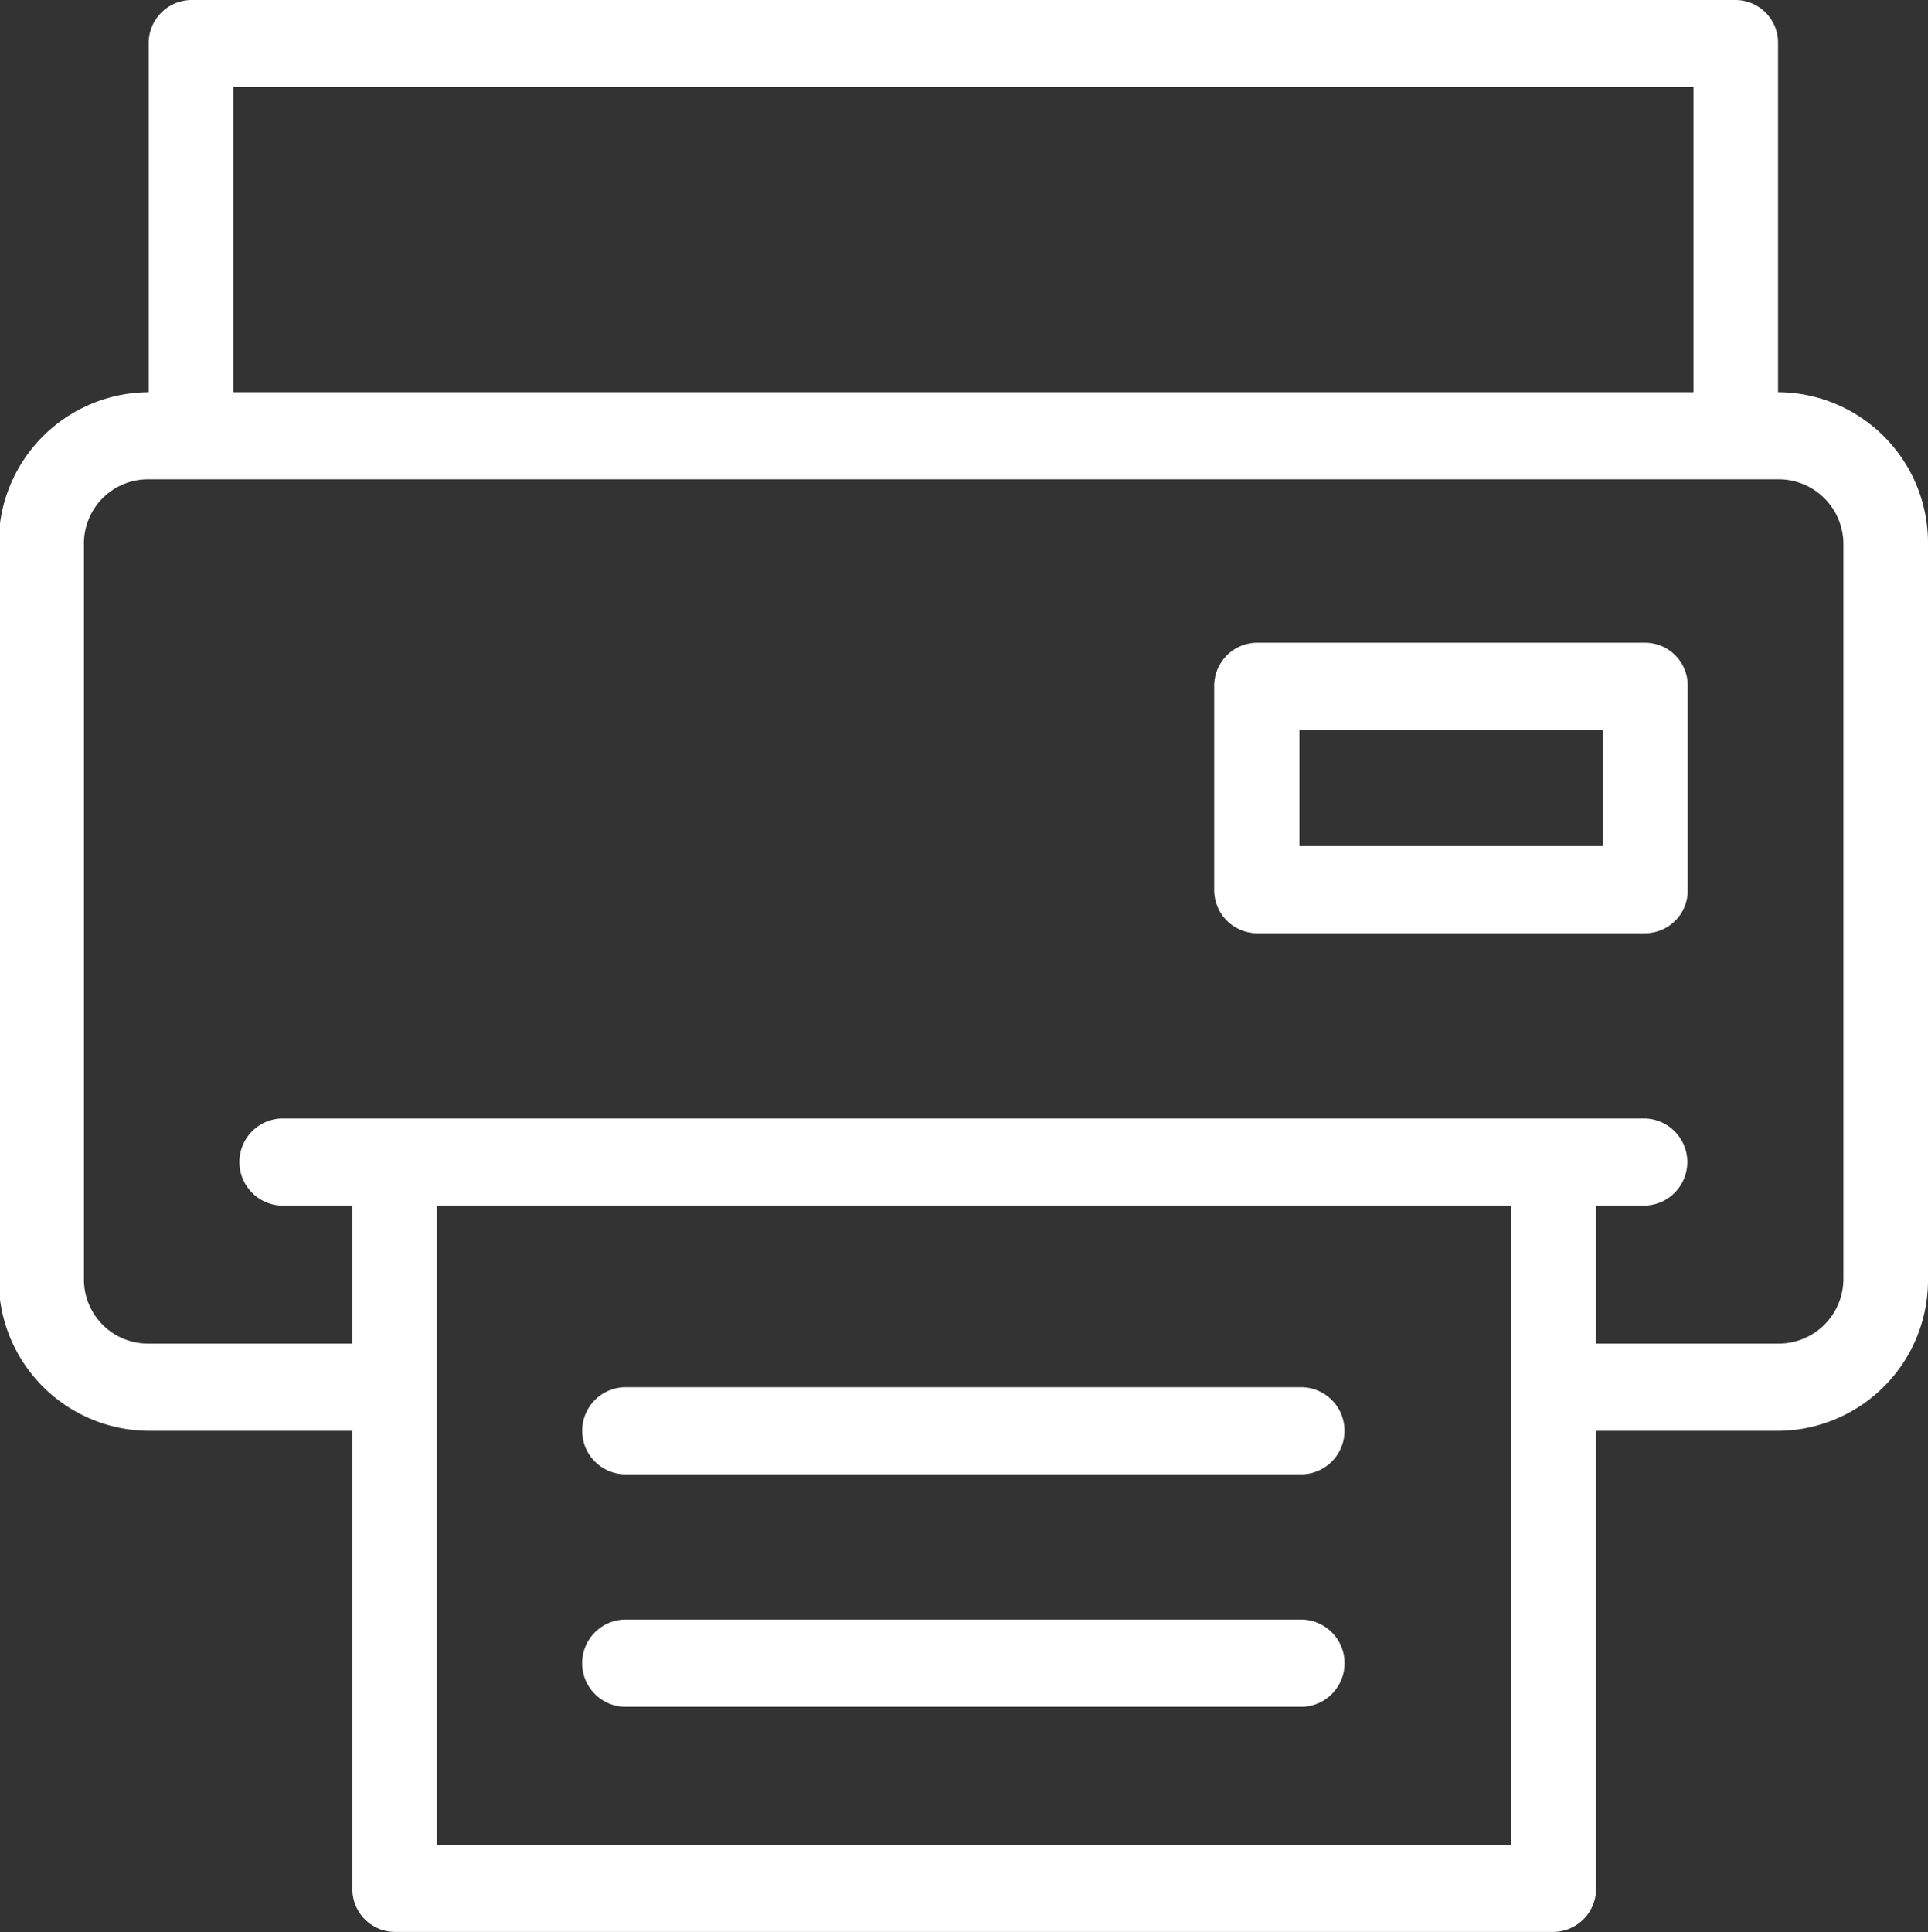
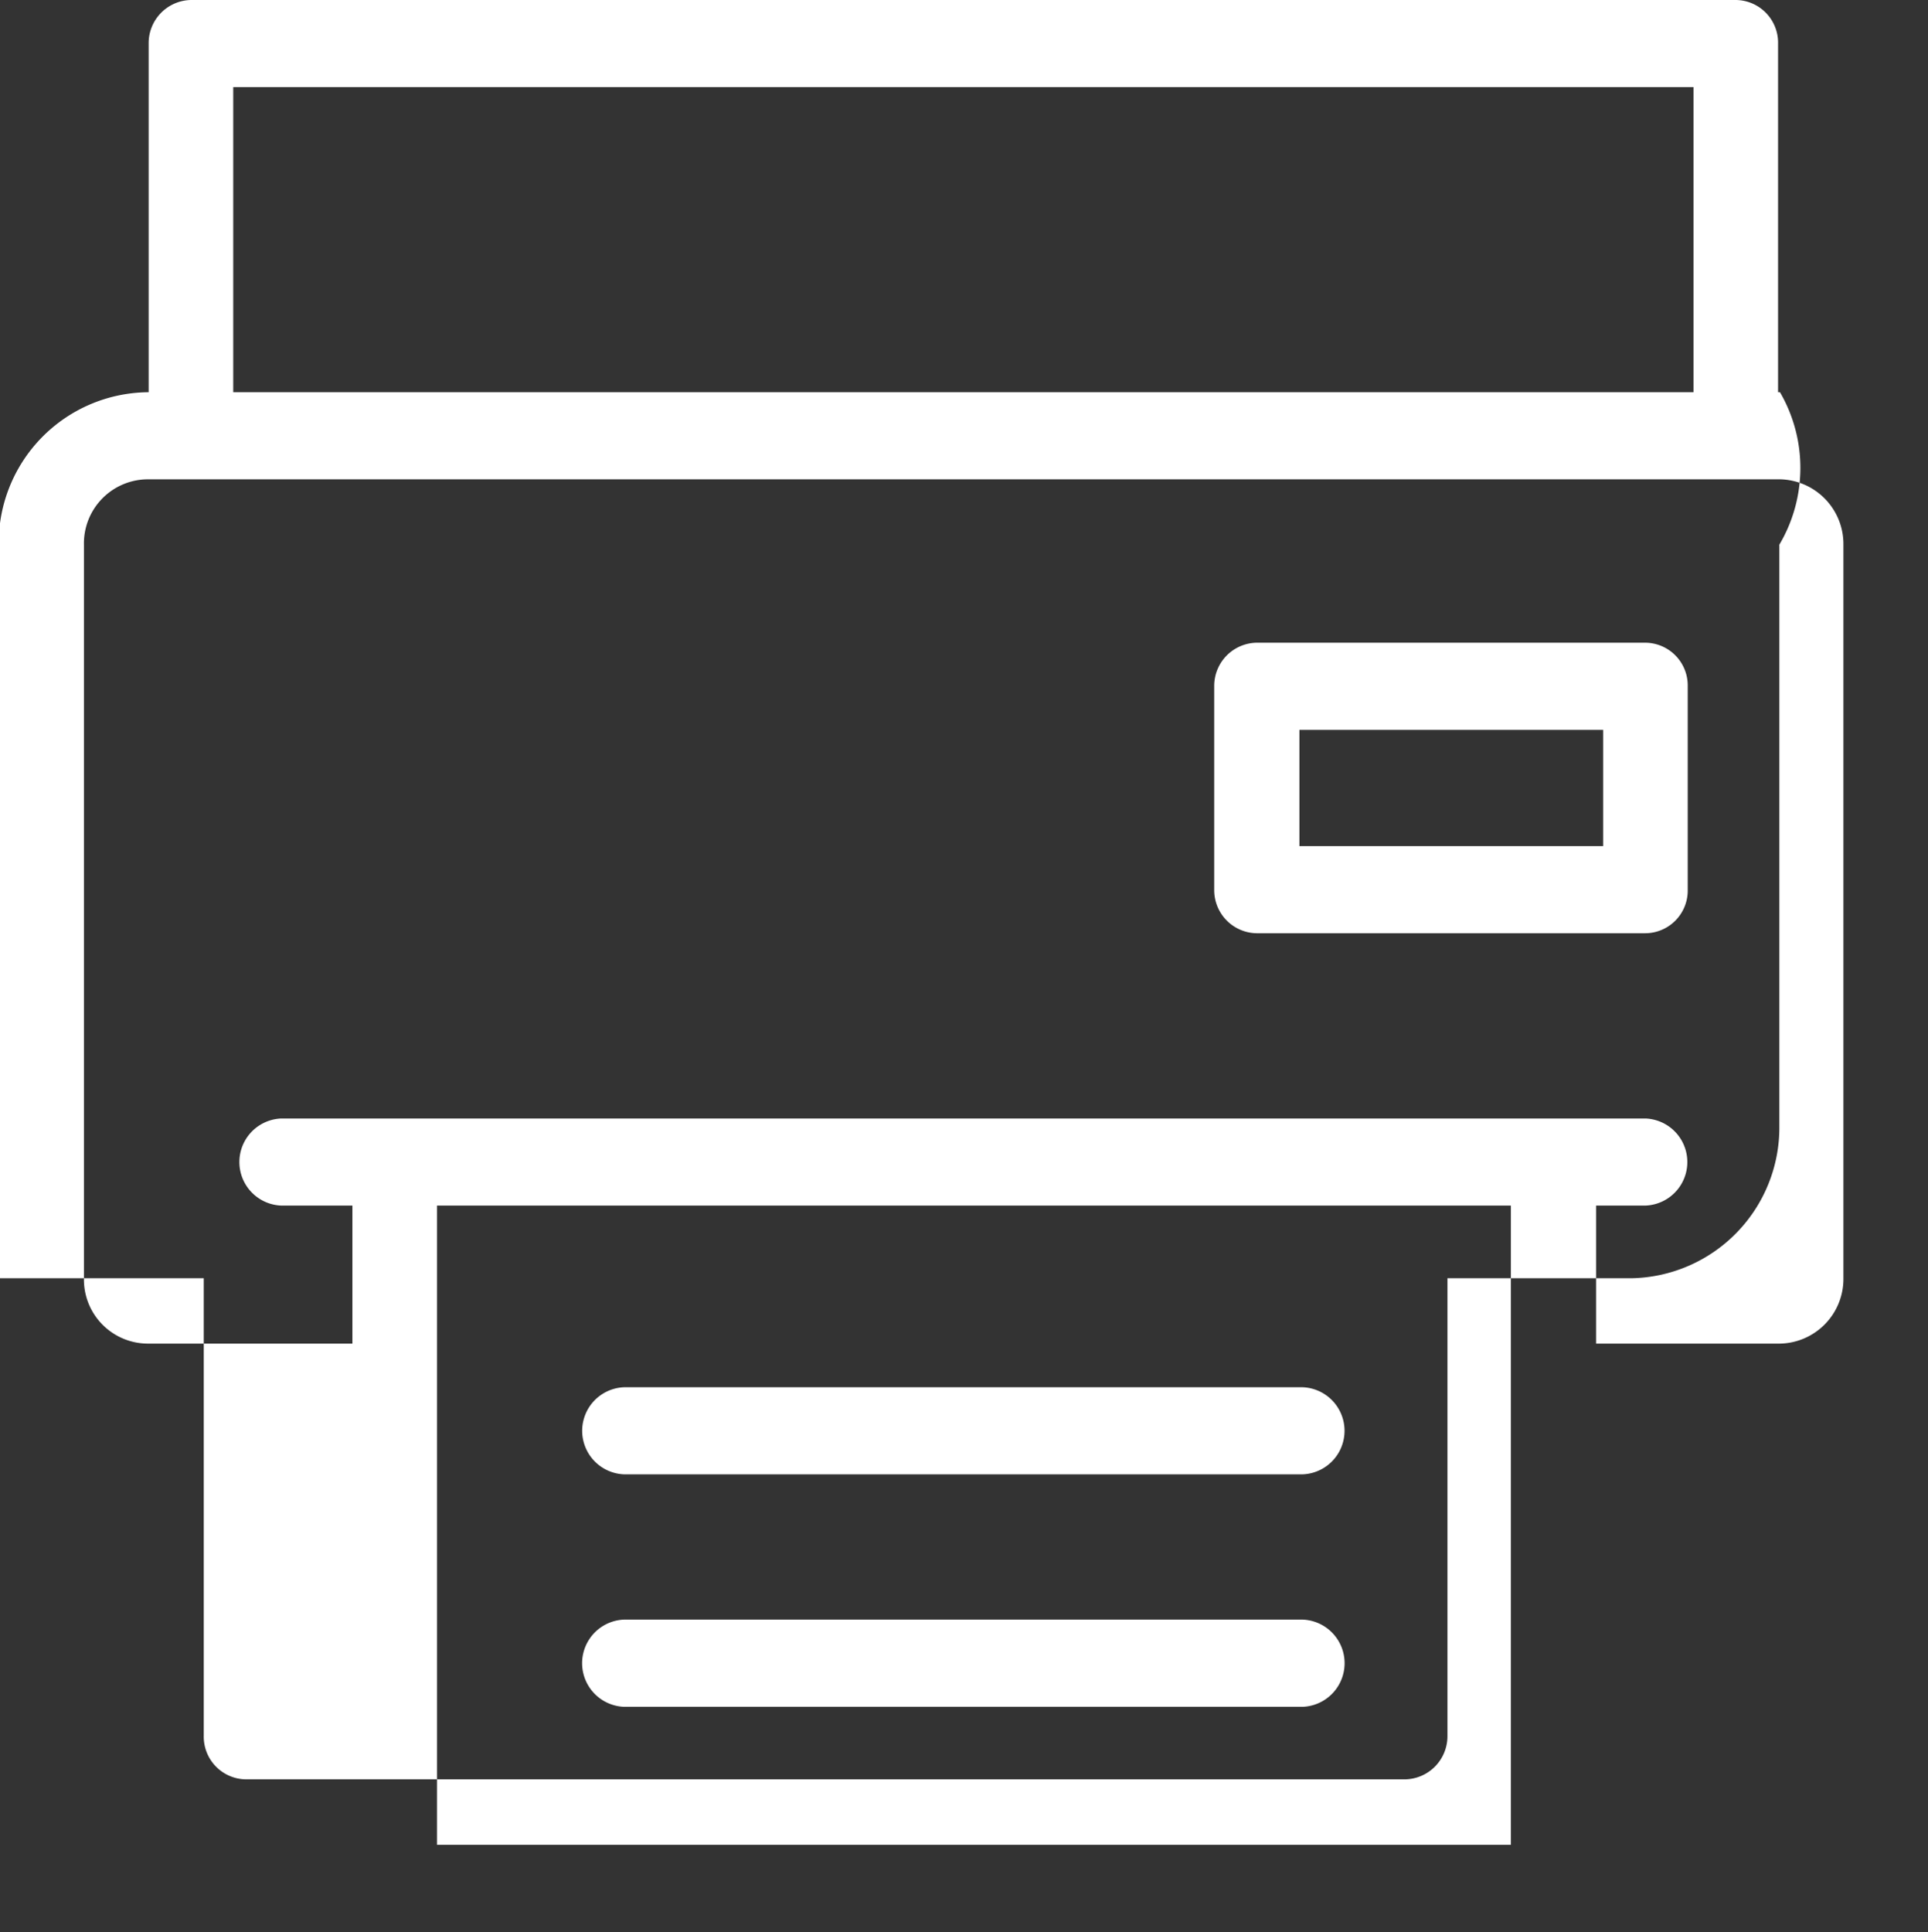
<svg xmlns="http://www.w3.org/2000/svg" width="30.09" height="30.156" viewBox="0 0 30.09 30.156">
  <rect x="0" y="0" width="30.09" height="30.156" fill="#333333" stroke="none" />
  <defs>
    <style>
      .cls-1 {
        fill: #fff;
        fill-rule: evenodd;
      }
    </style>
  </defs>
-   <path id="Print" class="cls-1" d="M1091.22,594.121h-0.03V588.68a0.666,0.666,0,0,0-.66-0.68h-24.11a0.673,0.673,0,0,0-.66.68v5.441h-0.02a2.353,2.353,0,0,0-2.32,2.379v11.448a2.354,2.354,0,0,0,2.32,2.381h3.2v7.14a0.666,0.666,0,0,0,.66.68h18.09a0.673,0.673,0,0,0,.66-0.68v-7.14h2.87a2.352,2.352,0,0,0,2.31-2.381V596.5A2.351,2.351,0,0,0,1091.22,594.121Zm-24.14-4.762h22.79v4.762h-22.79v-4.762Zm19.94,27.43h-16.76v-9.975h16.76v9.975Zm5.19-8.841a1.01,1.01,0,0,1-.99,1.02h-2.87v-2.154h0.77a0.68,0.68,0,0,0,0-1.359h-21.29a0.68,0.68,0,0,0,0,1.359h1.11v2.154h-3.2a1,1,0,0,1-.99-1.02V596.5a1,1,0,0,1,.99-1.02h25.48a1.011,1.011,0,0,1,.99,1.02v11.448Zm-19.03,3.06h10.59a0.68,0.68,0,0,0,0-1.359h-10.59A0.68,0.68,0,0,0,1073.18,611.008Zm0,3.628h10.59a0.681,0.681,0,0,0,0-1.361h-10.59A0.681,0.681,0,0,0,1073.18,614.636Zm15.94-16.606h-6.07a0.674,0.674,0,0,0-.66.68v3.174a0.673,0.673,0,0,0,.66.68h6.07a0.666,0.666,0,0,0,.66-0.68V598.71A0.667,0.667,0,0,0,1089.12,598.03Zm-0.66,3.174h-4.74V599.39h4.74V601.2Z" transform="translate(-1063.44 -588)" />
+   <path id="Print" class="cls-1" d="M1091.22,594.121h-0.03V588.68a0.666,0.666,0,0,0-.66-0.68h-24.11a0.673,0.673,0,0,0-.66.68v5.441h-0.02a2.353,2.353,0,0,0-2.32,2.379v11.448h3.2v7.14a0.666,0.666,0,0,0,.66.68h18.09a0.673,0.673,0,0,0,.66-0.68v-7.14h2.87a2.352,2.352,0,0,0,2.31-2.381V596.5A2.351,2.351,0,0,0,1091.22,594.121Zm-24.14-4.762h22.79v4.762h-22.79v-4.762Zm19.94,27.43h-16.76v-9.975h16.76v9.975Zm5.19-8.841a1.01,1.01,0,0,1-.99,1.02h-2.87v-2.154h0.77a0.68,0.68,0,0,0,0-1.359h-21.29a0.68,0.68,0,0,0,0,1.359h1.11v2.154h-3.2a1,1,0,0,1-.99-1.02V596.5a1,1,0,0,1,.99-1.02h25.48a1.011,1.011,0,0,1,.99,1.02v11.448Zm-19.03,3.06h10.59a0.68,0.68,0,0,0,0-1.359h-10.59A0.68,0.68,0,0,0,1073.18,611.008Zm0,3.628h10.59a0.681,0.681,0,0,0,0-1.361h-10.59A0.681,0.681,0,0,0,1073.18,614.636Zm15.94-16.606h-6.07a0.674,0.674,0,0,0-.66.68v3.174a0.673,0.673,0,0,0,.66.68h6.07a0.666,0.666,0,0,0,.66-0.68V598.71A0.667,0.667,0,0,0,1089.12,598.03Zm-0.66,3.174h-4.74V599.39h4.74V601.2Z" transform="translate(-1063.44 -588)" />
</svg>